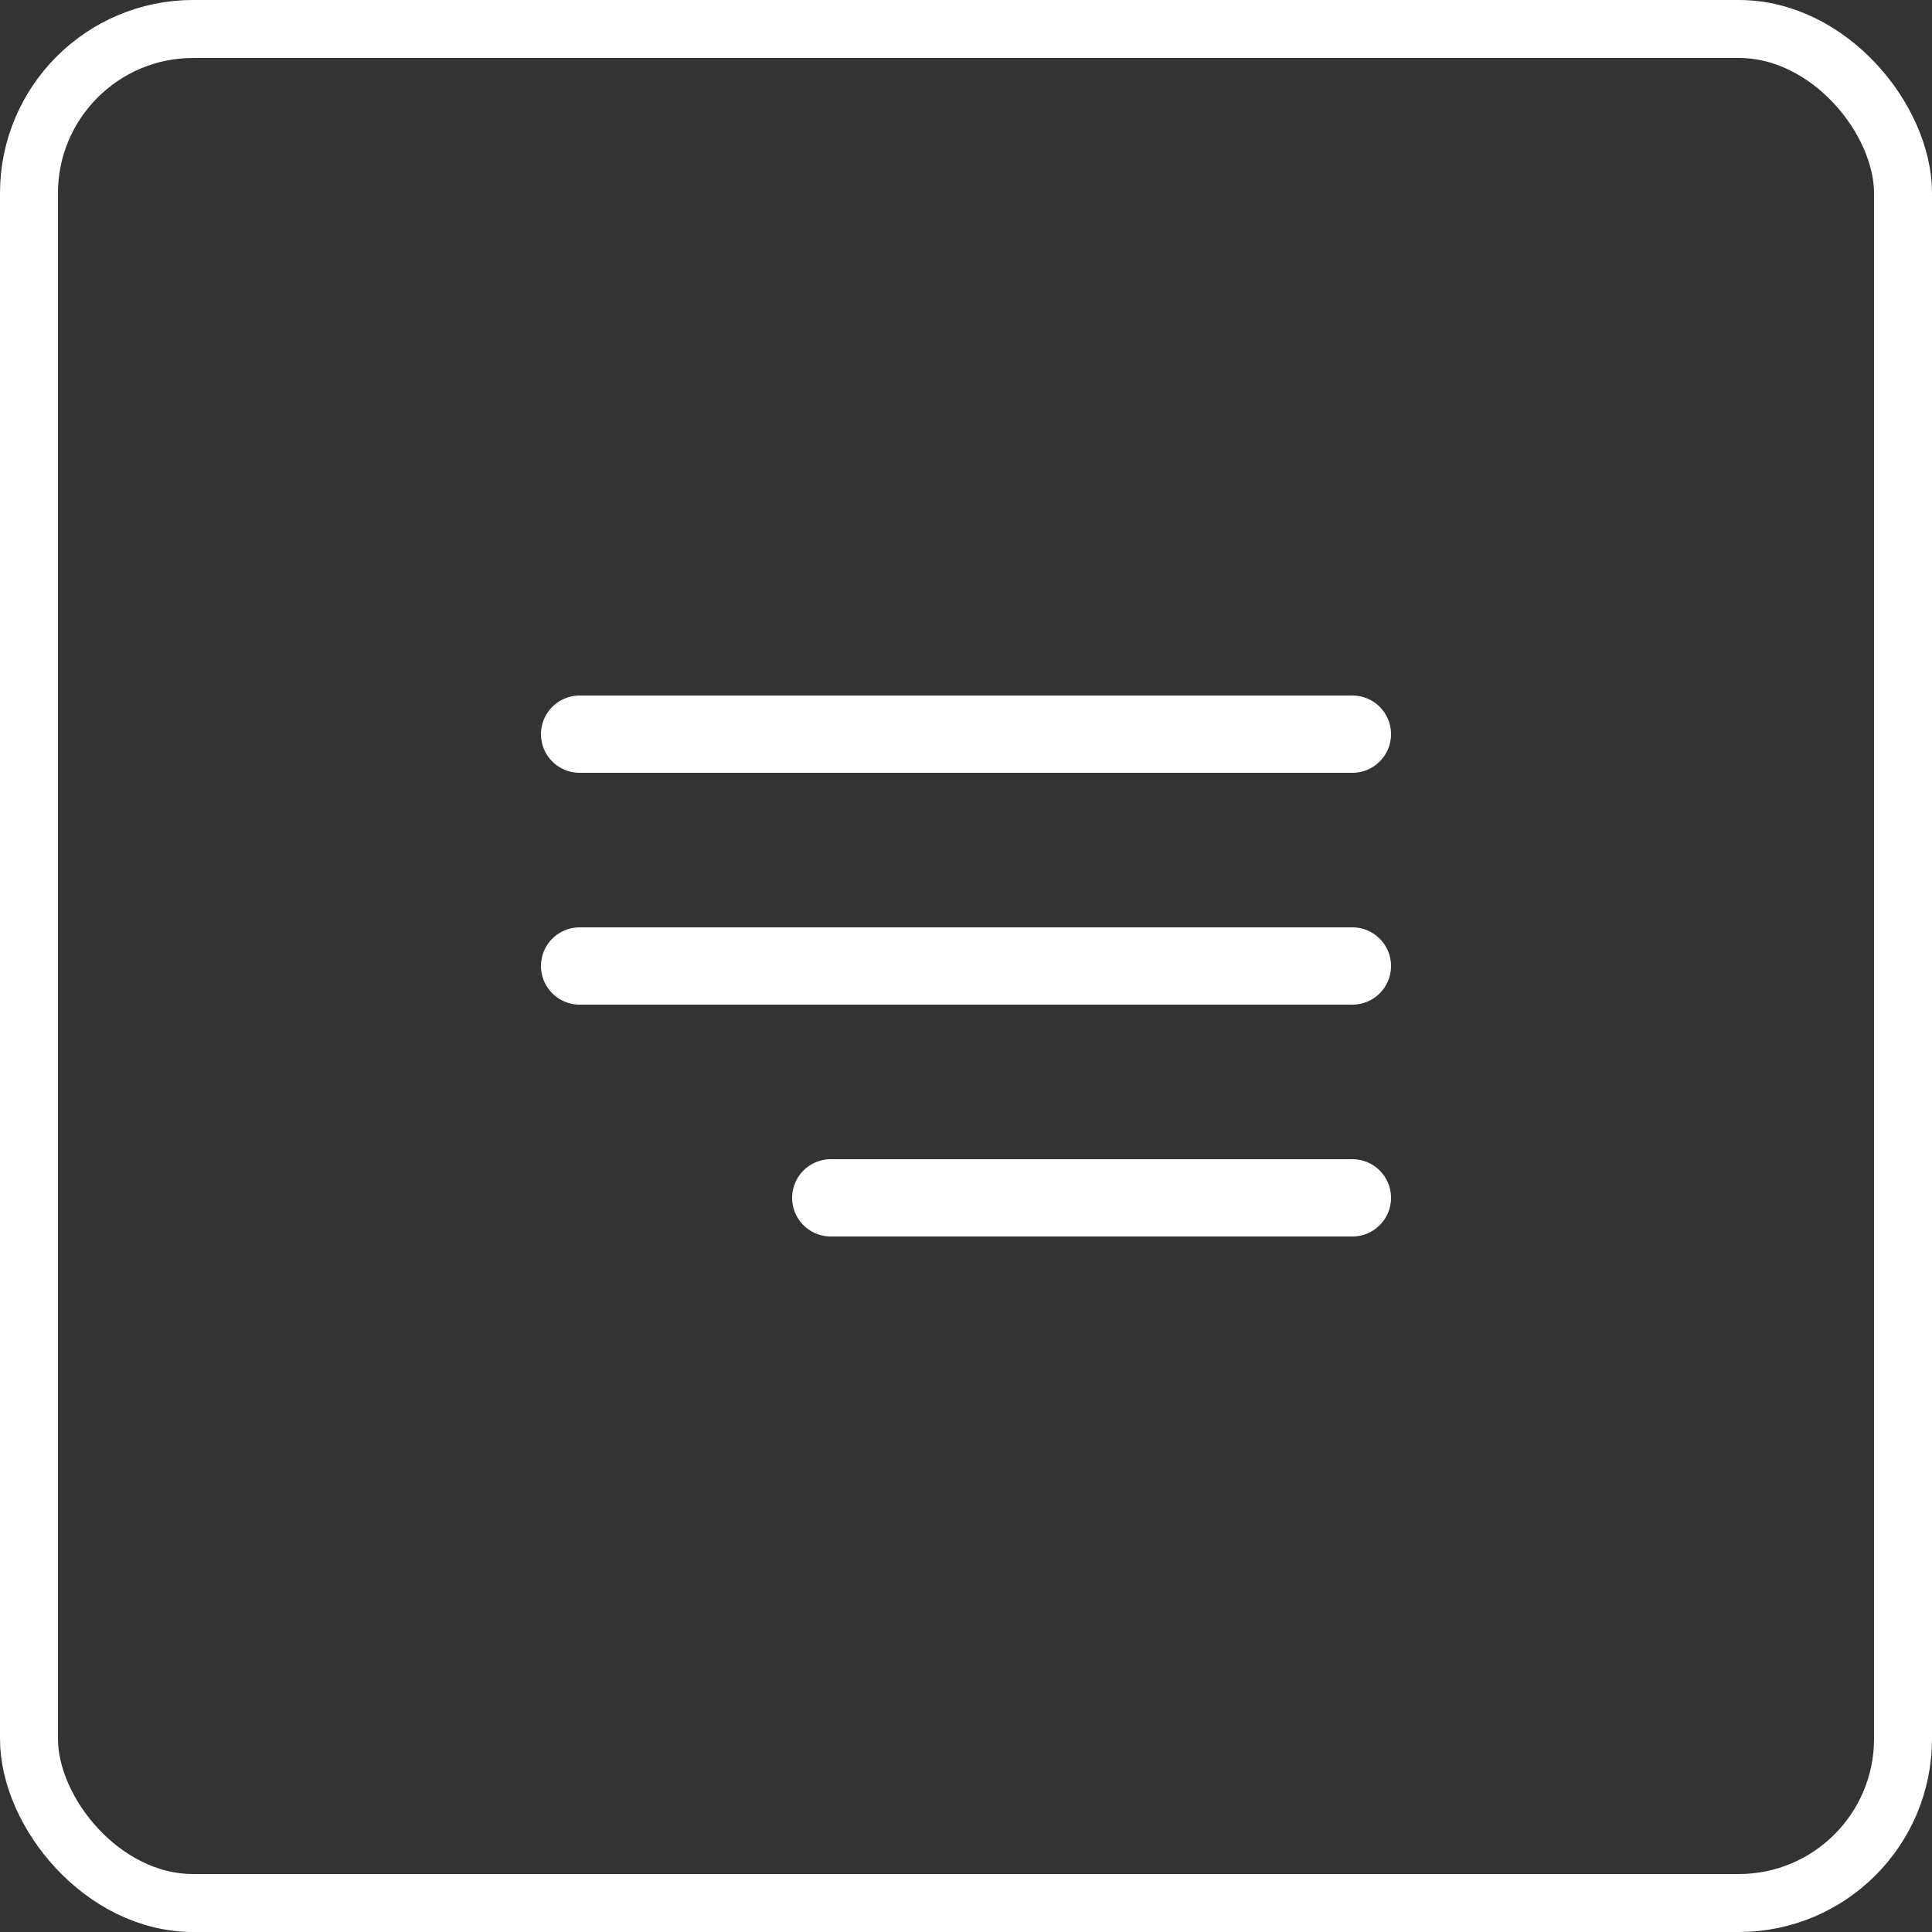
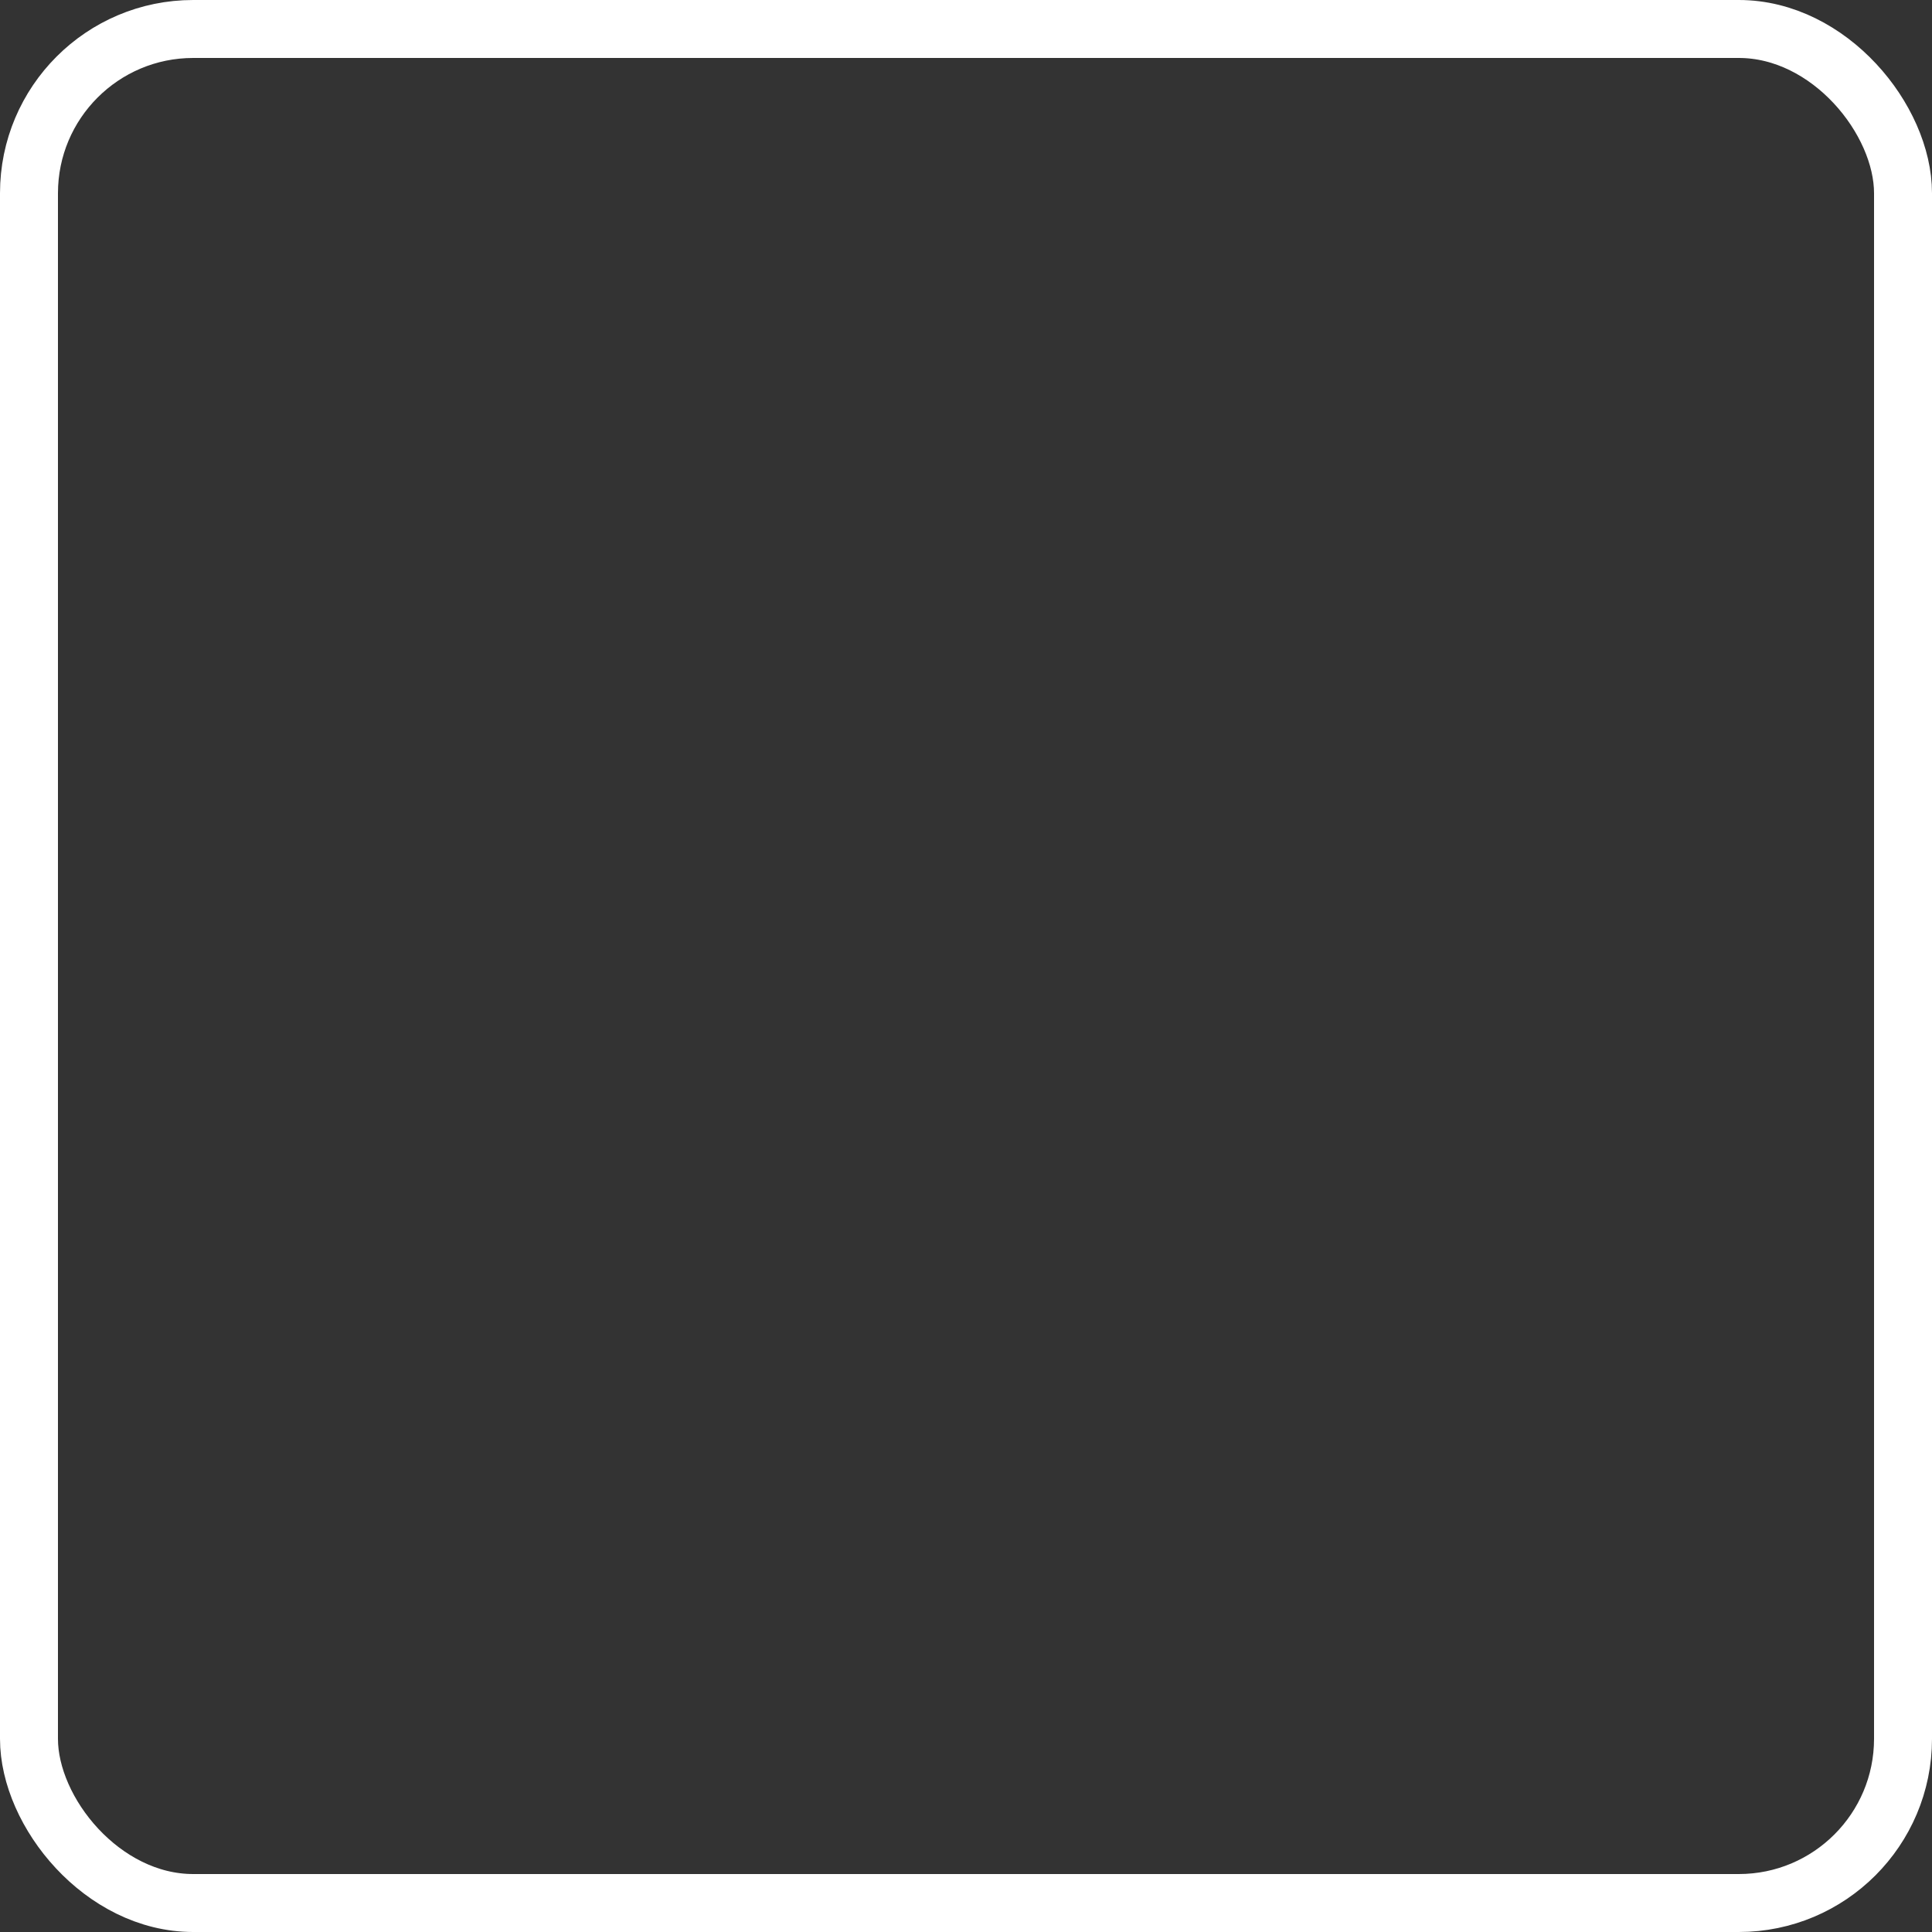
<svg xmlns="http://www.w3.org/2000/svg" width="50" height="50" viewBox="0 0 50 50" fill="none">
  <rect x="0" y="0" width="50" height="50" fill="#333333" stroke="none" />
  <rect x="0.75" y="0.75" width="48.5" height="48.5" rx="4.25" stroke="white" stroke-width="1.5" />
-   <path d="M15 19H35" stroke="white" stroke-width="2" stroke-linecap="round" />
-   <path d="M15 25H35" stroke="white" stroke-width="2" stroke-linecap="round" />
-   <path d="M21.5 31H35" stroke="white" stroke-width="2" stroke-linecap="round" />
</svg>